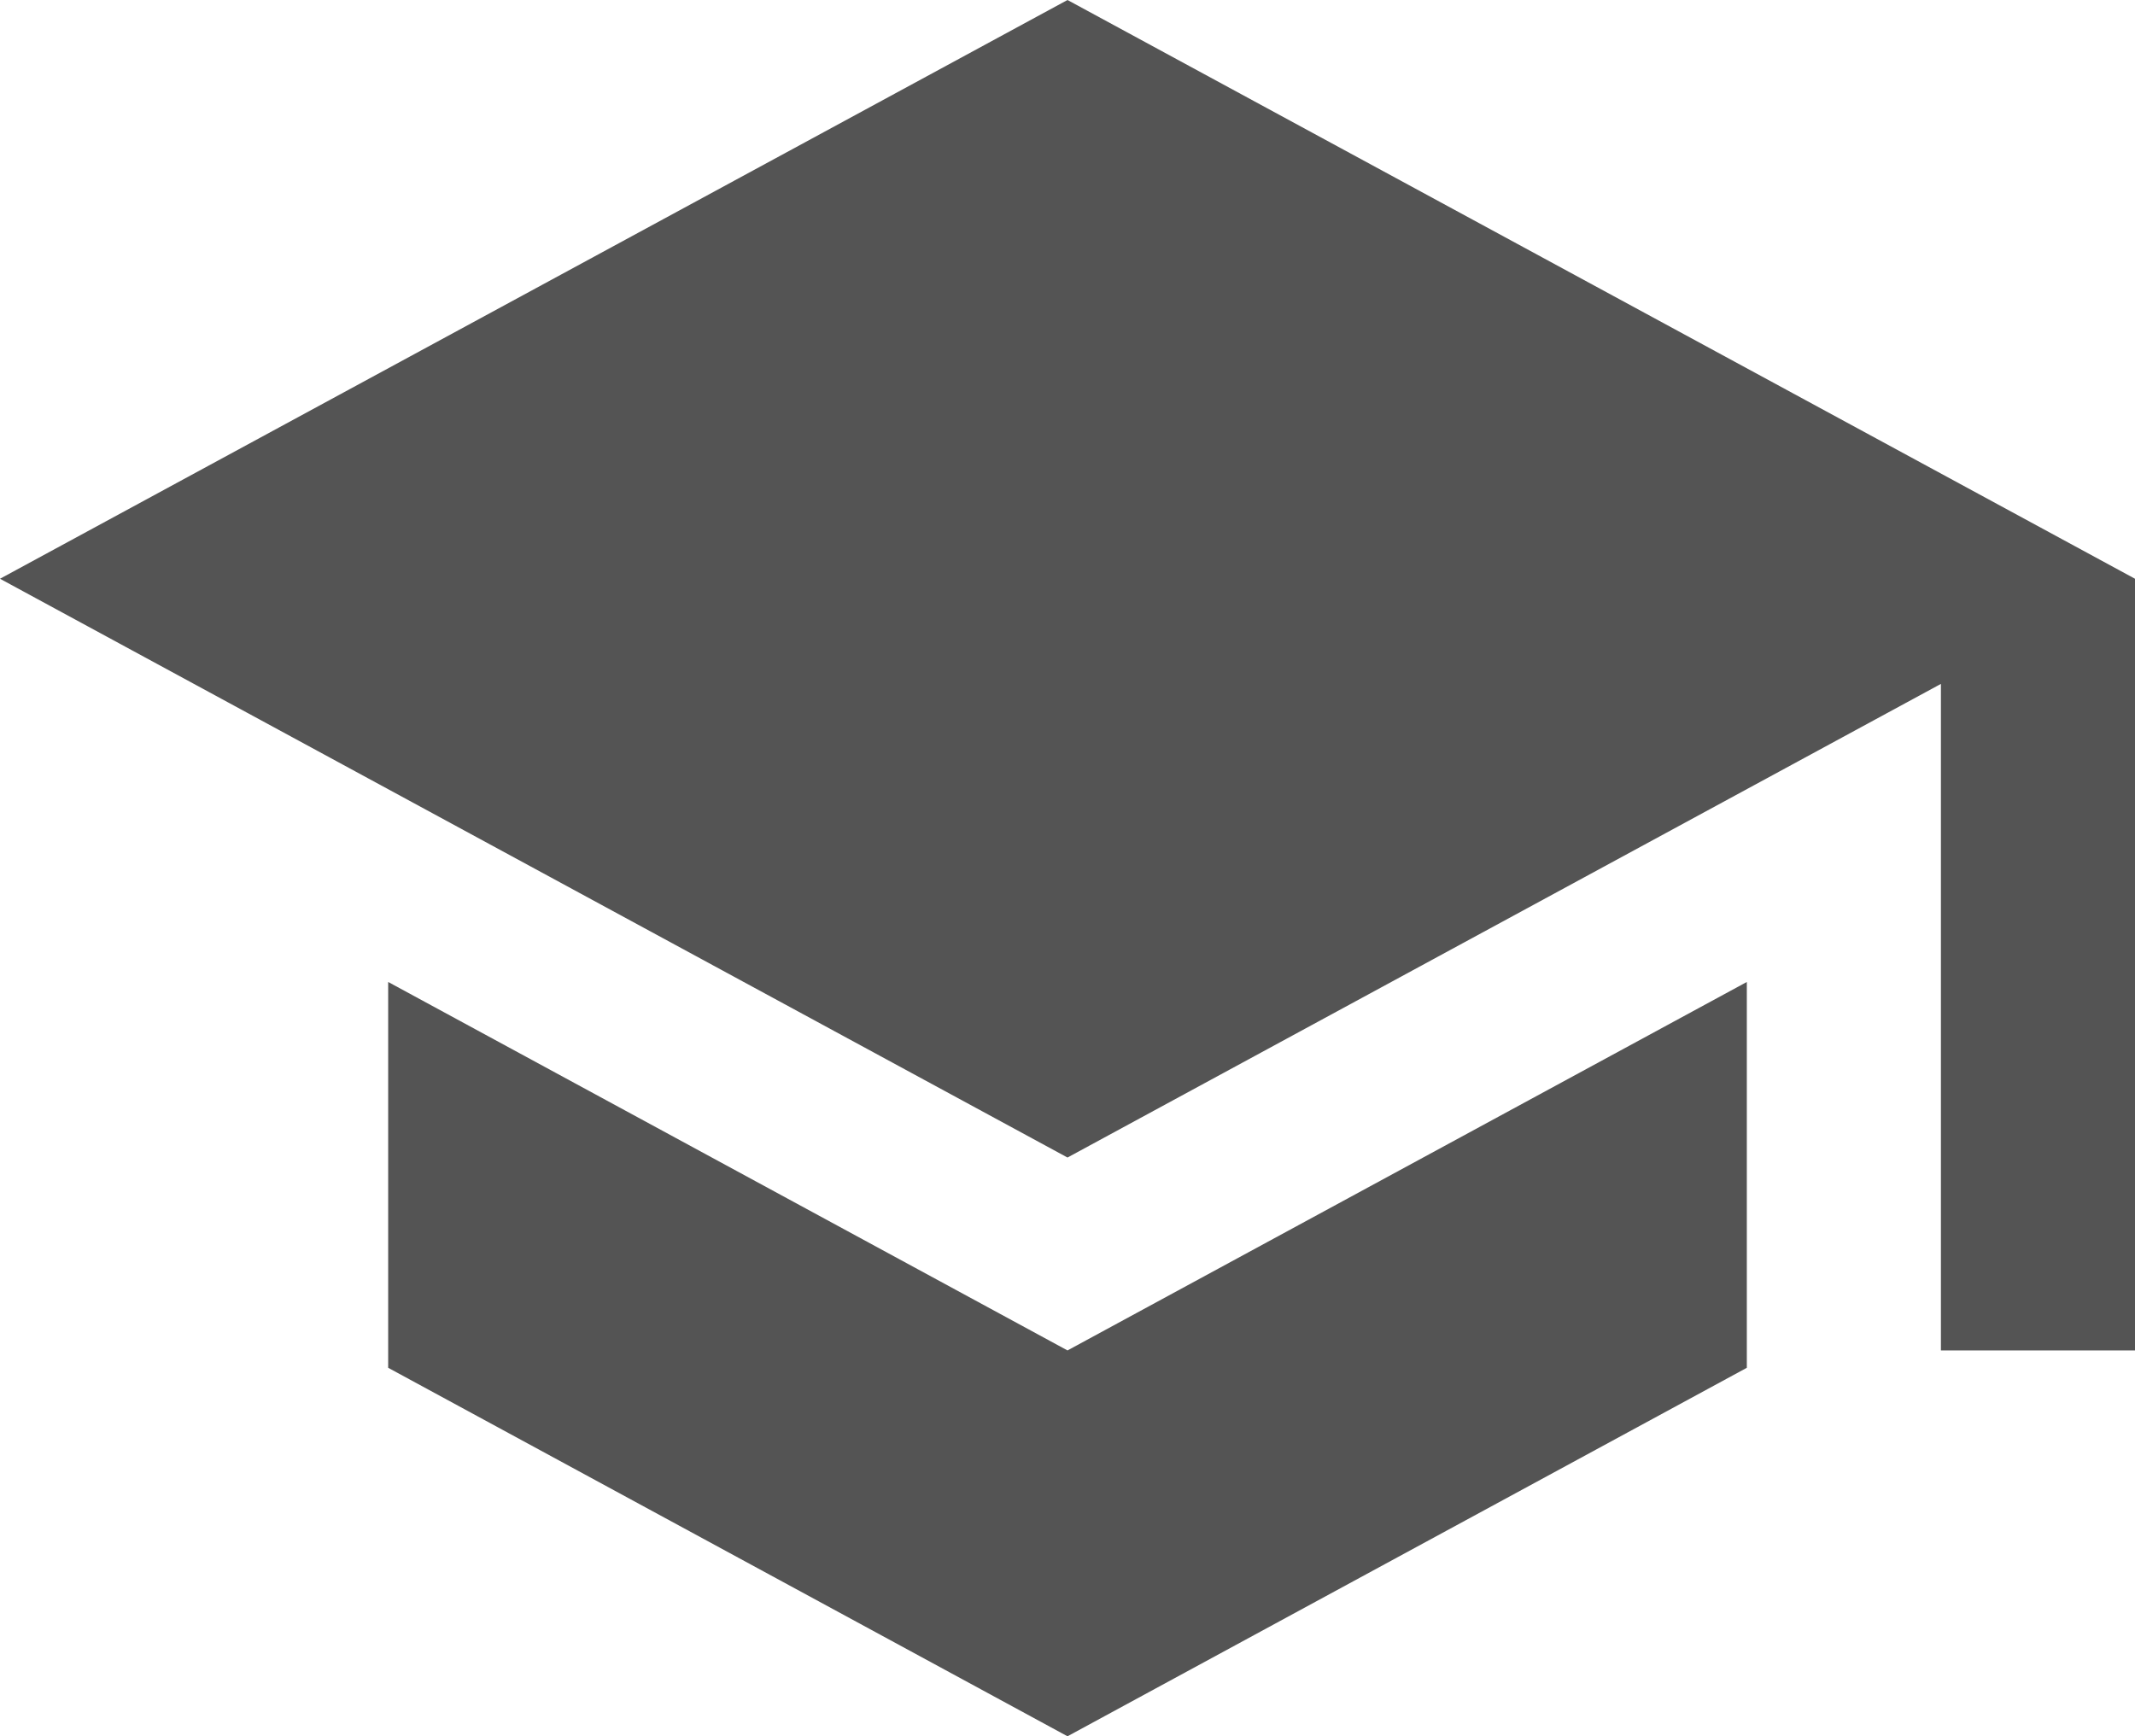
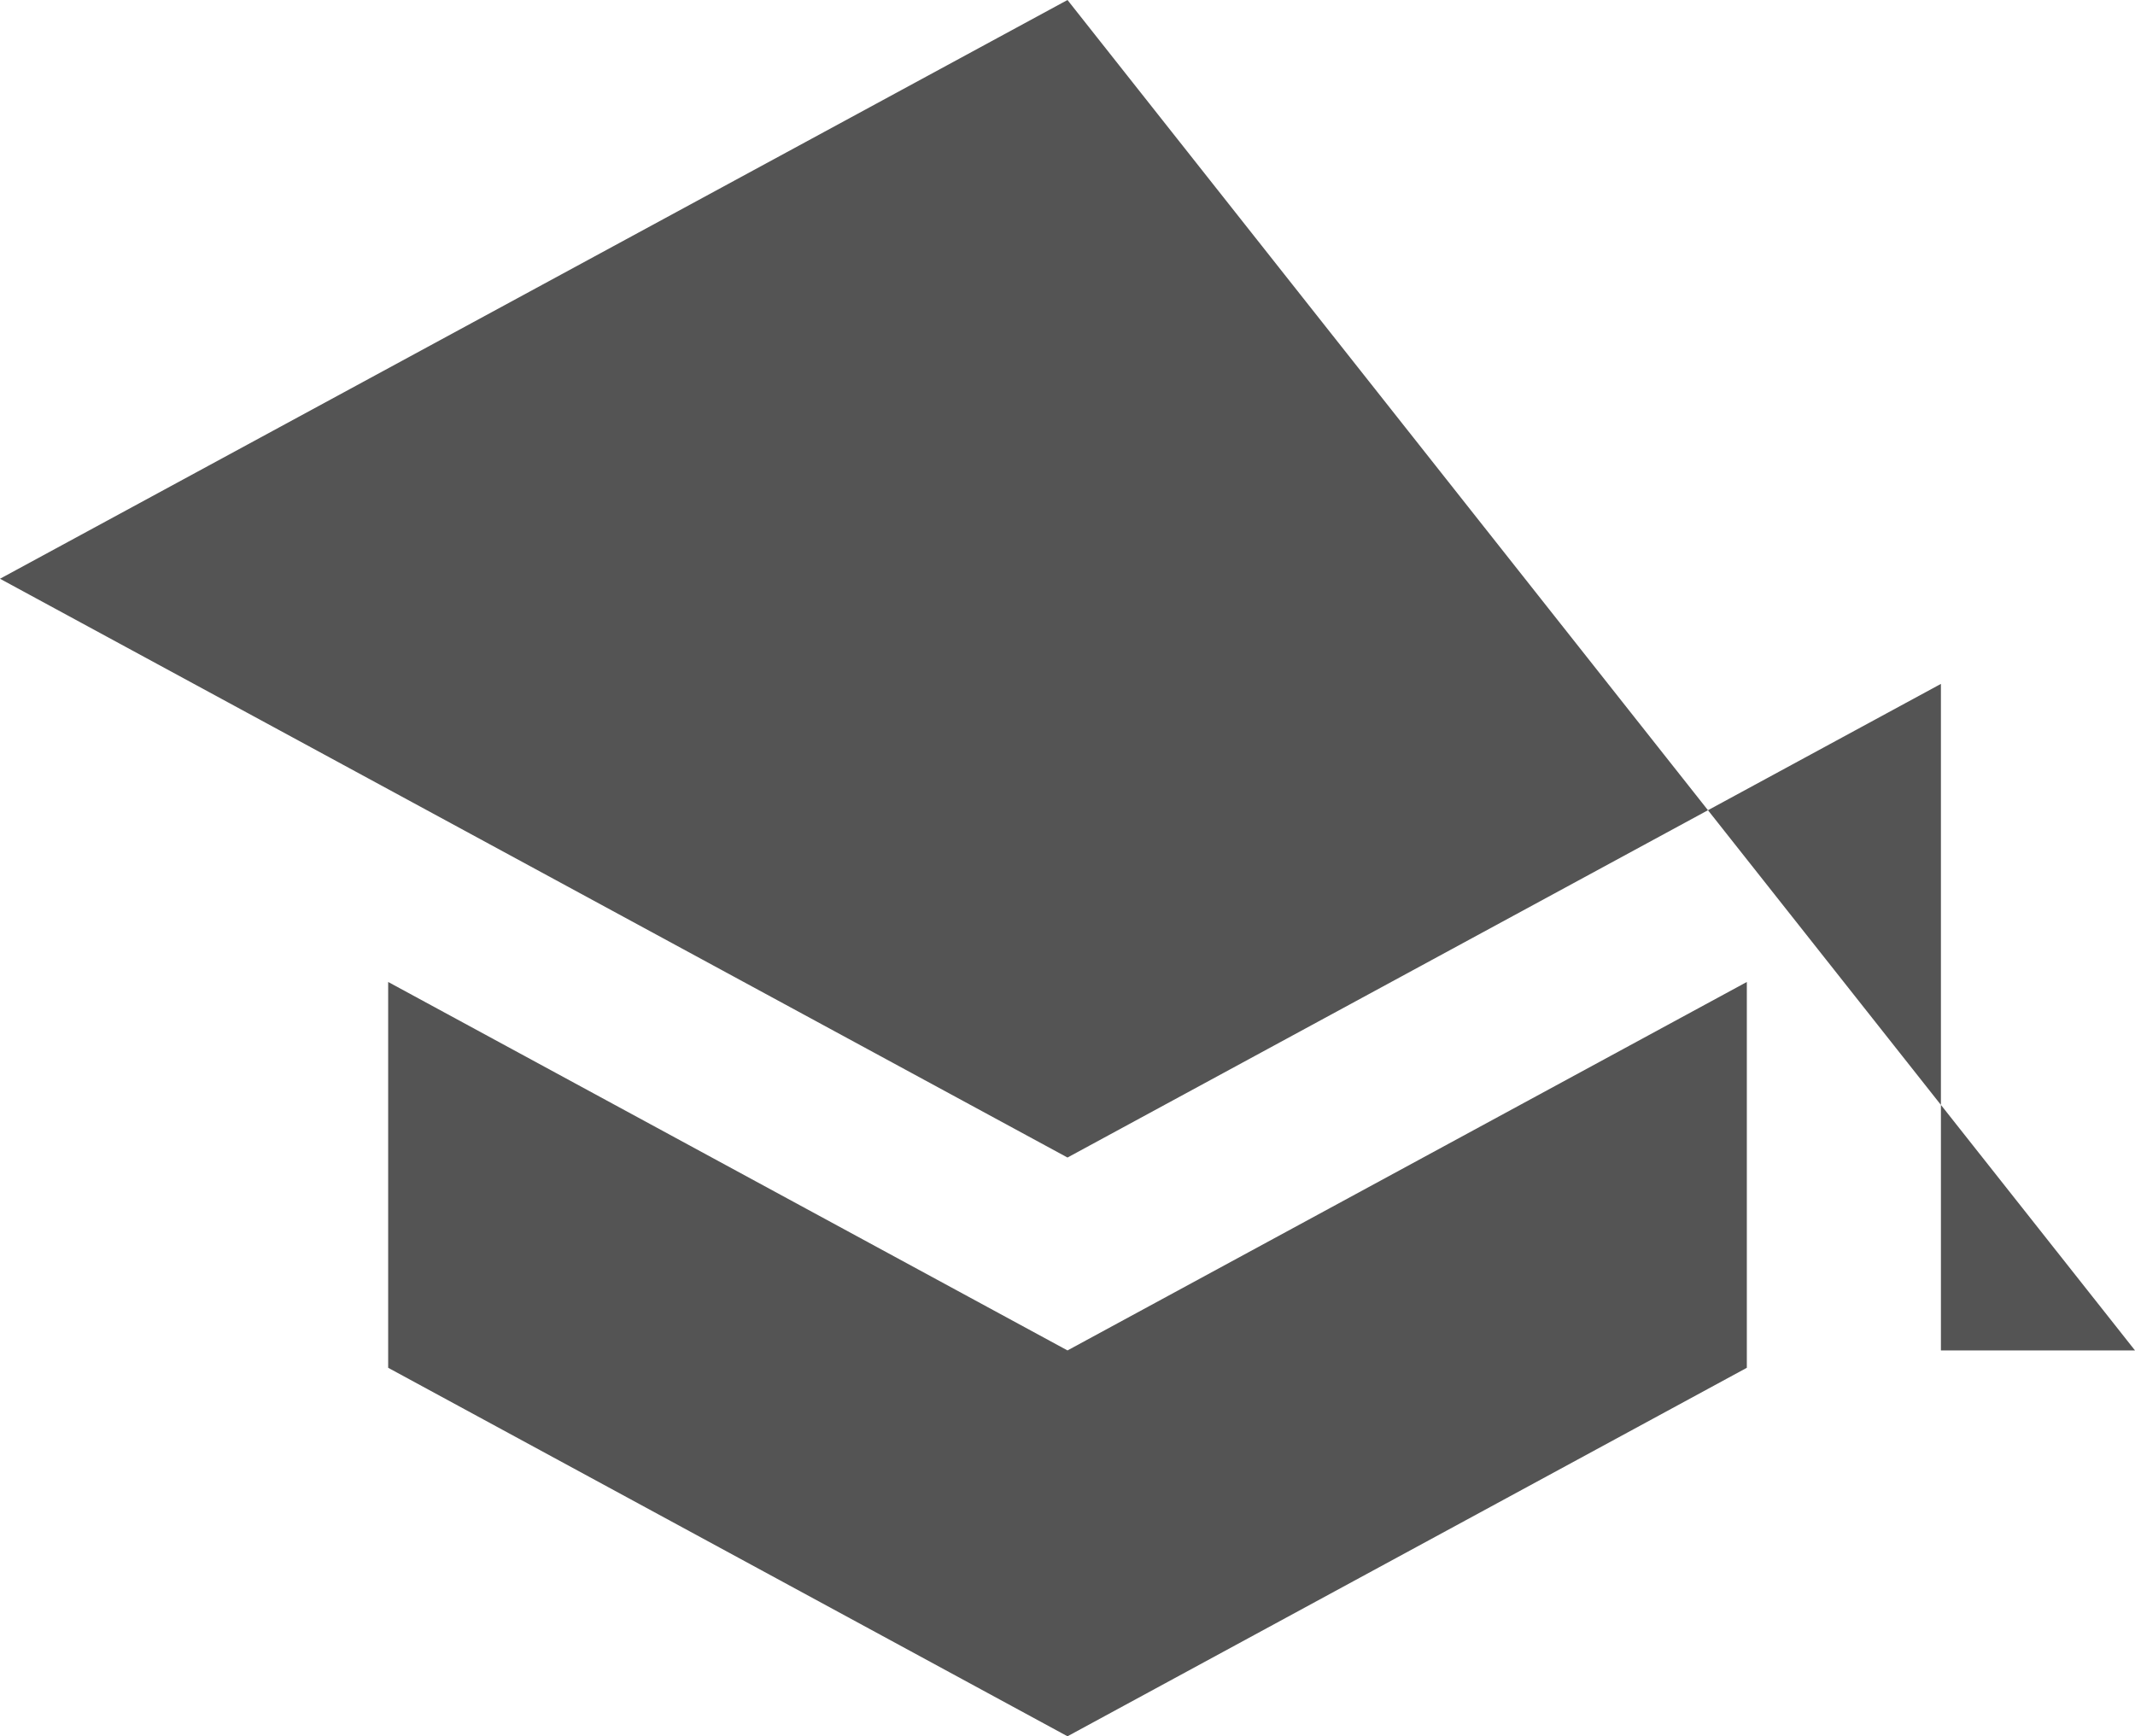
<svg xmlns="http://www.w3.org/2000/svg" width="75" height="61" viewBox="0 0 75 61" fill="none">
-   <path d="M37.5 0L0 20.333L37.5 40.667L68.182 24.027V47.444H75V20.333M13.636 34.499V48.054L37.5 61L61.364 48.054V34.499L37.5 47.444L13.636 34.499Z" fill="#545454" />
+   <path d="M37.5 0L0 20.333L37.5 40.667L68.182 24.027V47.444H75M13.636 34.499V48.054L37.5 61L61.364 48.054V34.499L37.5 47.444L13.636 34.499Z" fill="#545454" />
</svg>